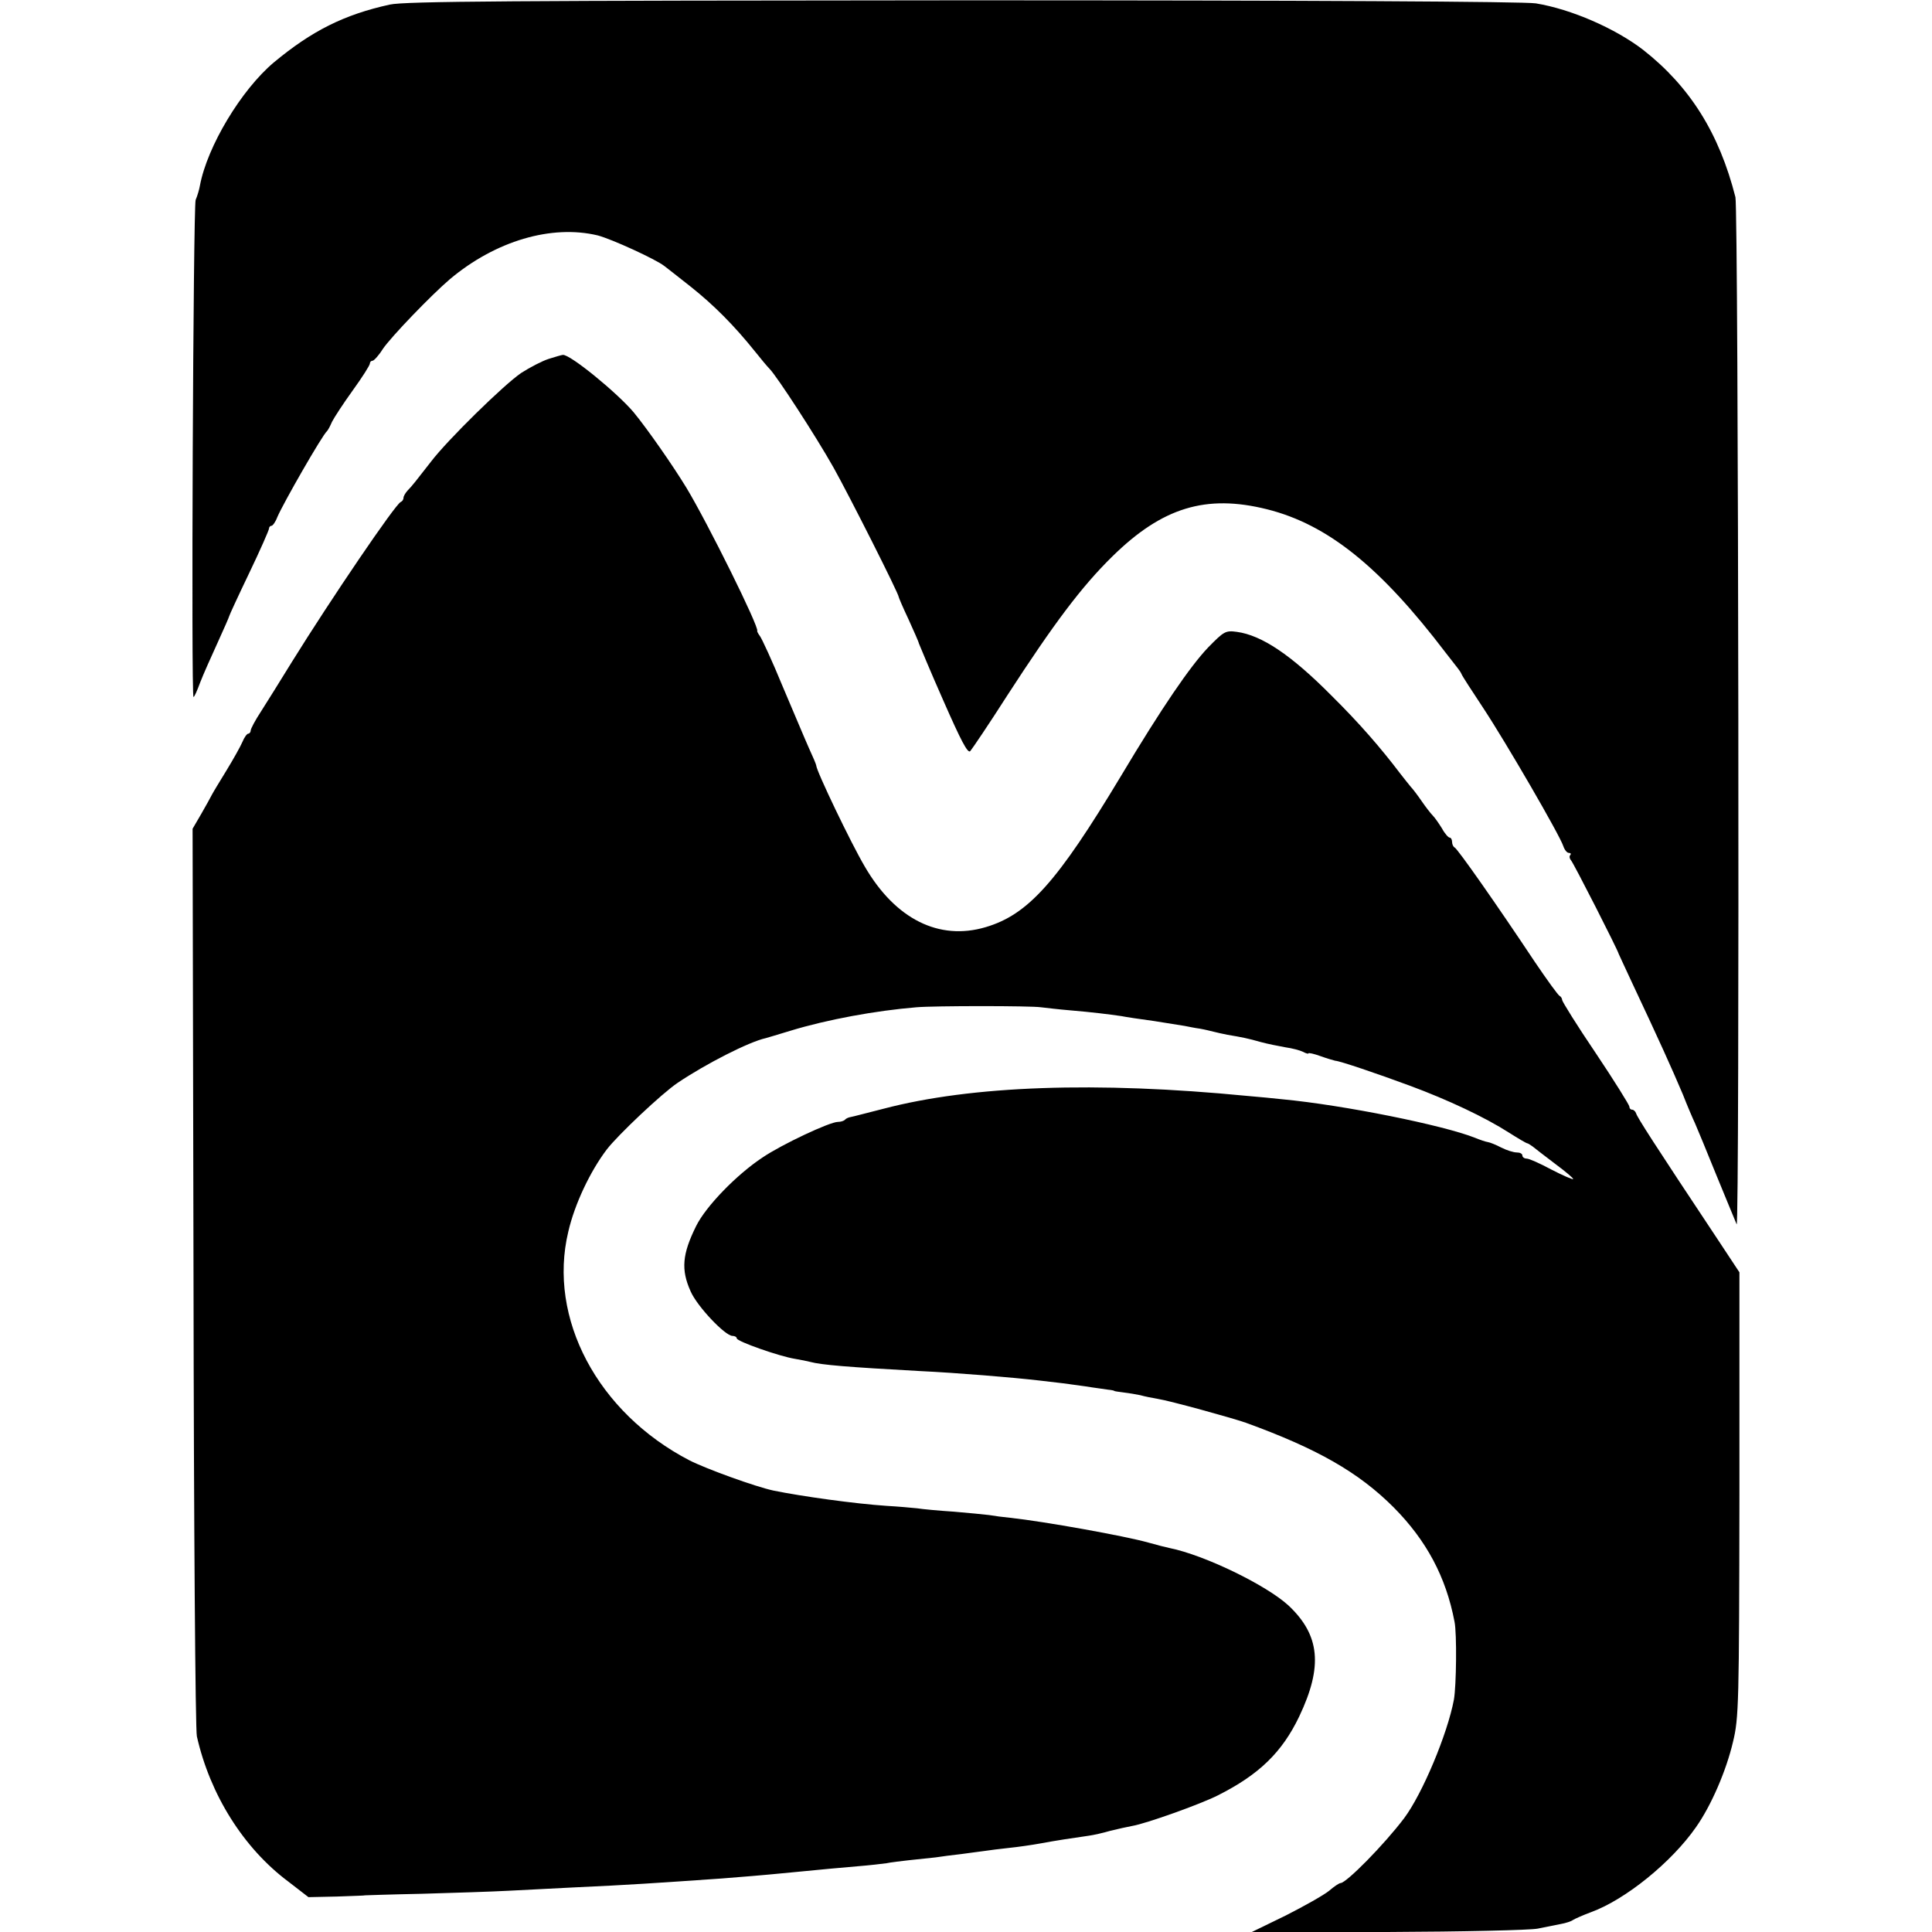
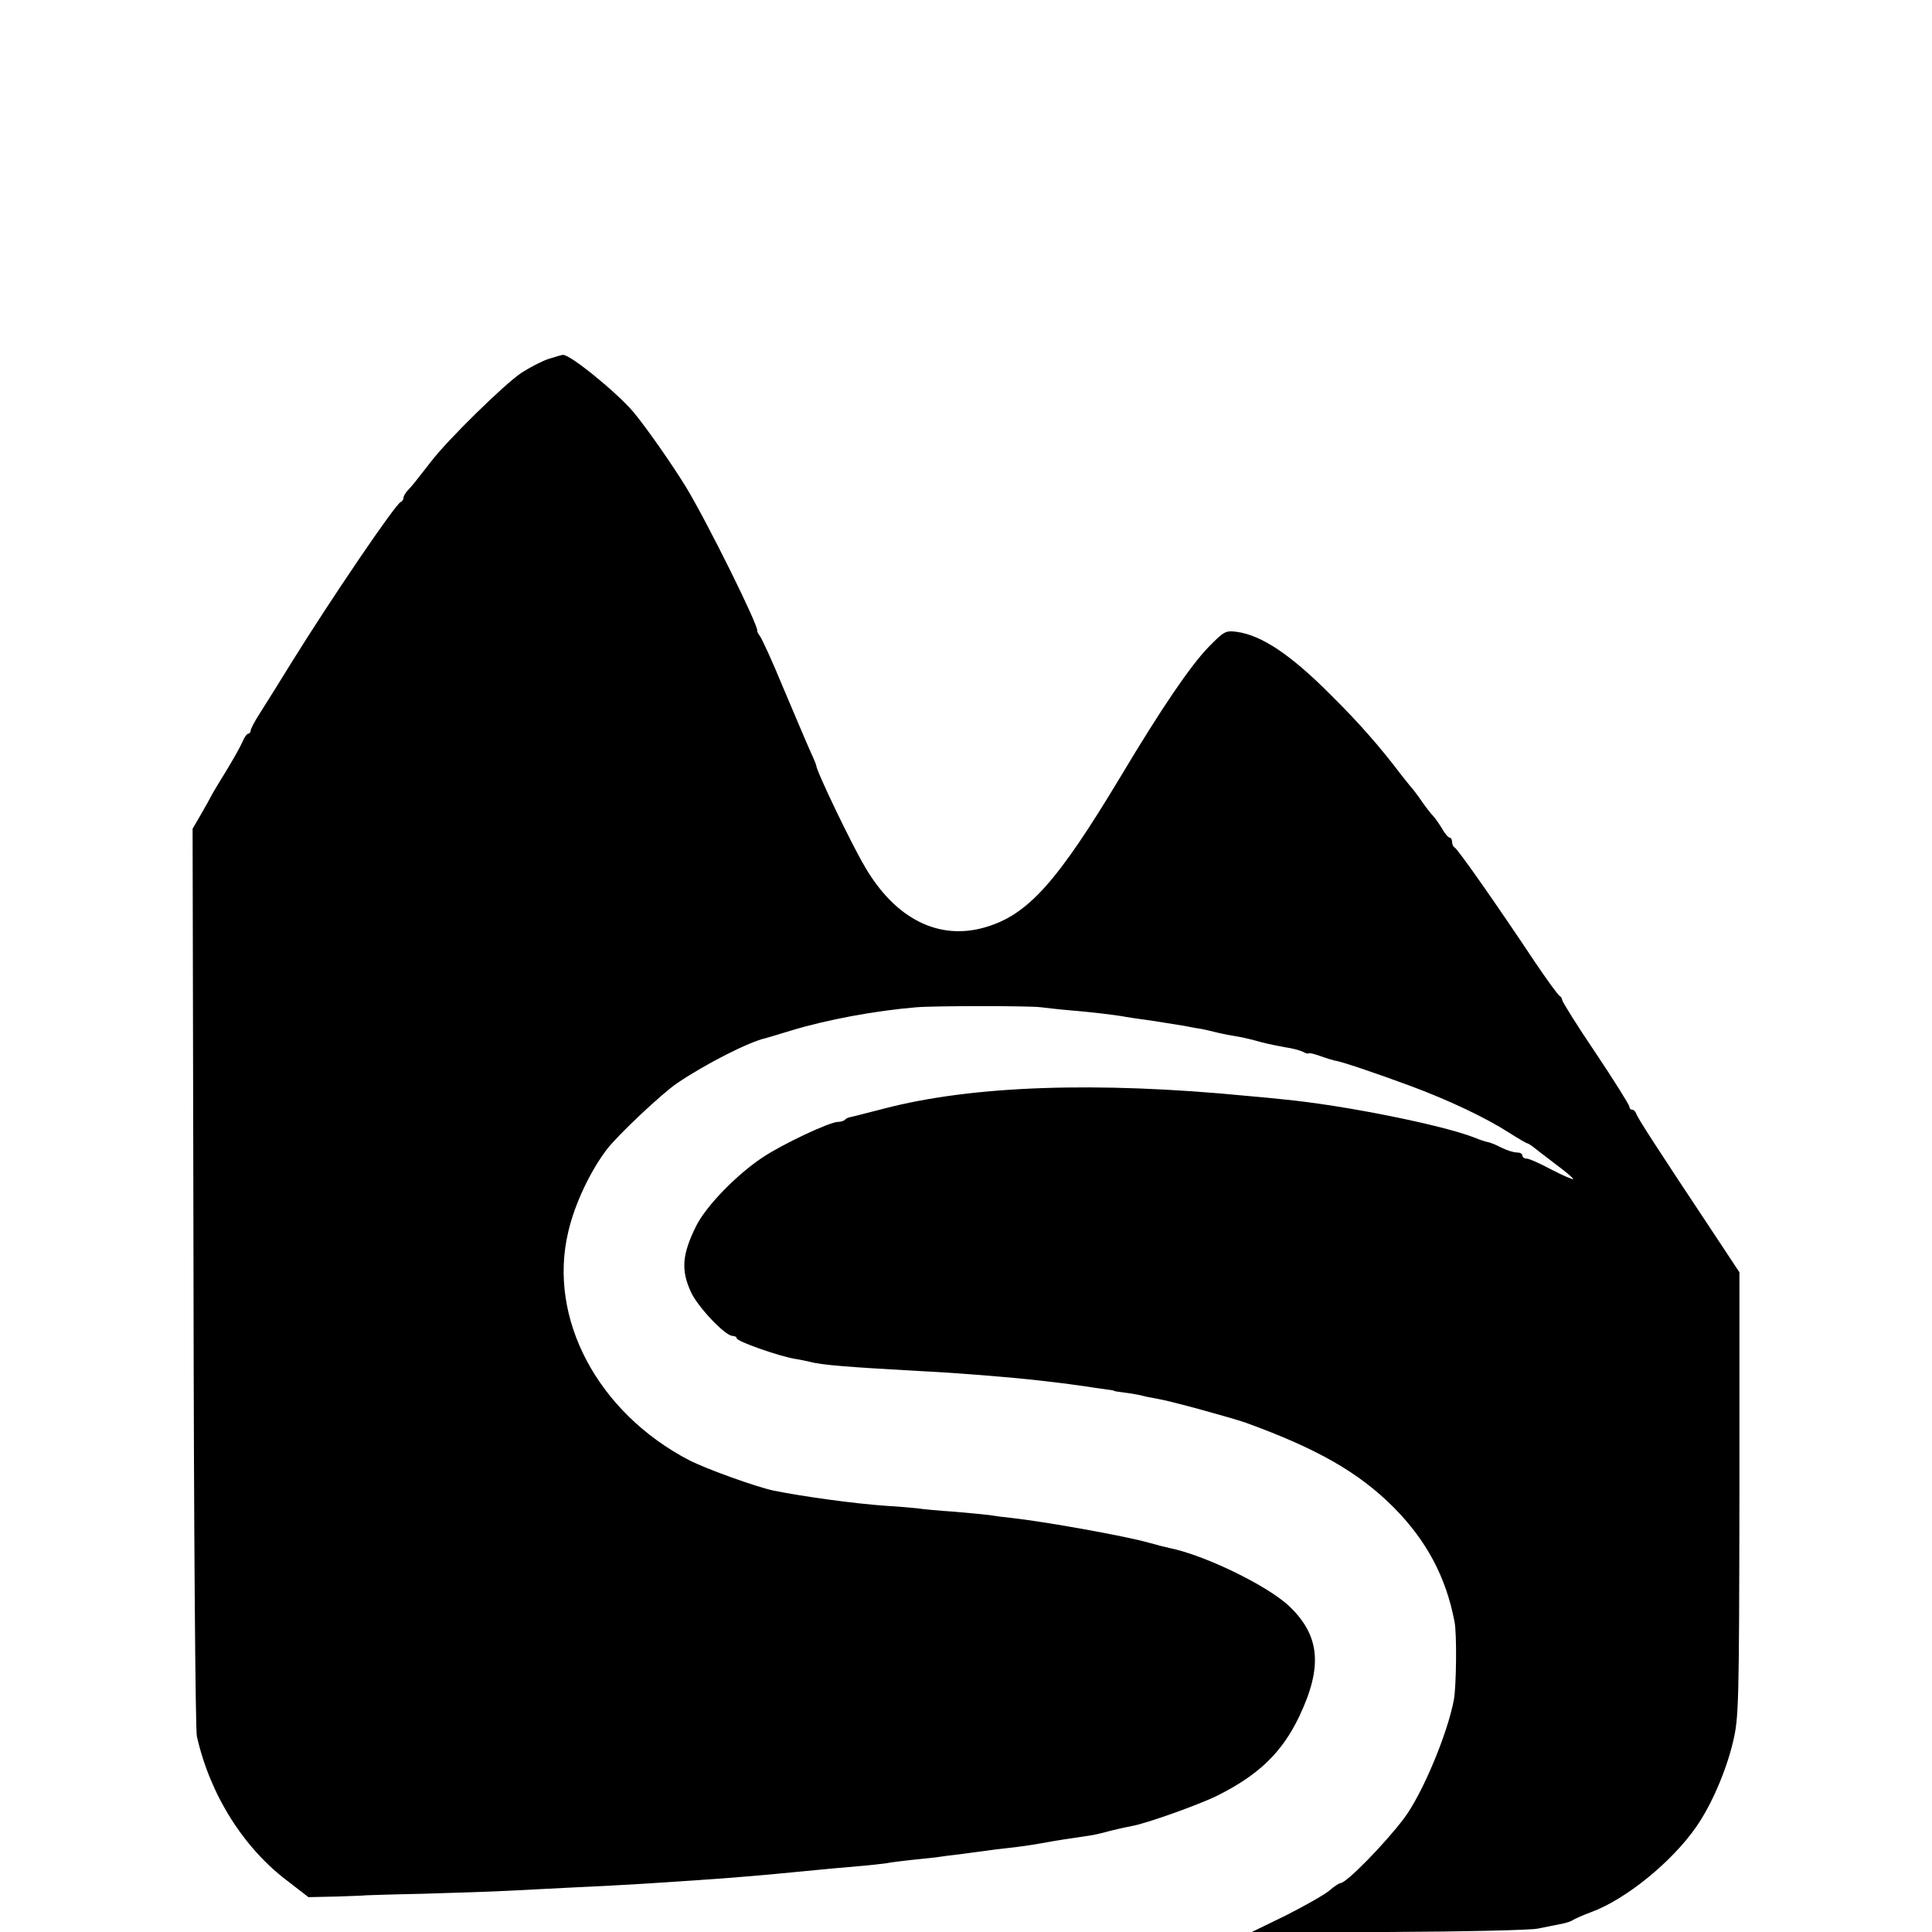
<svg xmlns="http://www.w3.org/2000/svg" version="1.0" width="632pt" height="632pt" viewBox="0 0 632 632" preserveAspectRatio="xMidYMid meet">
  <g transform="translate(0,632) scale(0.1,-0.1)" fill="#000000" stroke="none">
-     <path d="M1275 6305 c-150 -33 -255 -86 -379 -189 -107 -90 -218 -275 -242 -403 -2 -12 -8 -33 -14 -47 -8 -23 -15 -1626 -7 -1626 3 0 12 21 22 48 10 26 36 84 57 130 21 46 38 85 38 87 0 2 29 65 65 140 36 75 65 141 65 146 0 5 4 9 8 9 4 0 13 12 19 28 19 45 148 270 163 282 3 3 10 16 16 30 7 14 37 60 68 103 31 43 56 82 56 88 0 5 4 9 9 9 4 0 20 17 33 38 27 40 159 177 220 229 149 125 332 179 483 143 46 -12 190 -78 218 -100 7 -5 46 -36 88 -69 74 -59 140 -125 209 -211 19 -24 40 -49 47 -56 24 -24 152 -221 210 -324 52 -93 213 -412 213 -423 0 -2 14 -35 32 -73 17 -38 33 -73 34 -79 2 -5 37 -90 80 -187 58 -132 80 -174 88 -165 6 7 61 88 121 182 153 236 243 356 344 455 163 160 306 204 506 154 199 -50 371 -189 584 -469 17 -22 35 -45 39 -50 5 -6 11 -15 13 -20 2 -6 34 -55 71 -111 74 -112 251 -417 262 -452 4 -12 12 -22 18 -22 6 0 8 -3 5 -7 -4 -3 -3 -11 2 -17 9 -10 154 -295 156 -306 1 -3 21 -45 44 -95 88 -187 130 -280 166 -365 14 -36 32 -78 40 -95 7 -16 39 -93 70 -170 32 -77 61 -149 66 -160 10 -25 6 3319 -4 3360 -53 209 -149 362 -302 482 -91 70 -235 133 -351 152 -37 6 -744 10 -1874 10 -1468 -1 -1826 -3 -1875 -14z" />
    <path d="M1795 5146 c-22 -7 -62 -28 -90 -46 -55 -37 -241 -219 -295 -290 -46 -59 -62 -80 -77 -95 -7 -8 -13 -18 -13 -23 0 -6 -4 -12 -9 -14 -17 -6 -230 -320 -356 -523 -37 -60 -83 -134 -101 -162 -19 -29 -34 -57 -34 -63 0 -5 -4 -10 -8 -10 -4 0 -13 -12 -19 -27 -7 -16 -30 -57 -52 -93 -22 -36 -44 -72 -48 -80 -4 -8 -20 -37 -35 -63 l-28 -48 3 -1467 c1 -807 6 -1483 11 -1502 43 -191 153 -366 299 -475 l66 -51 93 2 c51 2 93 3 93 4 0 0 83 3 185 5 102 3 230 7 285 10 55 3 152 8 215 11 177 8 264 14 480 29 85 7 107 8 230 20 115 11 143 14 215 20 38 3 81 8 95 10 14 3 48 7 75 10 28 3 66 7 85 9 19 3 58 8 85 11 28 4 61 8 75 10 14 2 50 7 80 10 30 3 78 10 105 15 48 9 101 17 157 25 15 2 46 9 70 16 24 6 56 13 72 16 43 7 223 71 280 100 135 68 210 141 266 258 78 164 68 266 -35 363 -73 67 -275 165 -389 188 -10 2 -42 10 -70 18 -74 21 -340 69 -452 81 -21 2 -52 6 -69 9 -16 2 -68 7 -115 11 -47 3 -101 8 -120 11 -19 2 -64 6 -100 8 -104 7 -277 31 -370 50 -60 13 -220 71 -275 99 -300 156 -464 465 -396 748 21 91 72 198 126 269 36 47 181 184 232 218 92 62 233 134 288 146 6 2 42 12 80 24 121 37 280 66 413 77 58 5 374 5 407 0 17 -2 59 -7 95 -10 72 -6 128 -13 169 -19 14 -3 62 -10 106 -16 44 -7 89 -14 100 -16 11 -2 34 -7 50 -9 17 -3 37 -8 45 -10 8 -2 29 -7 45 -10 48 -8 68 -12 110 -24 22 -6 58 -13 80 -17 22 -3 48 -10 58 -15 9 -5 17 -7 17 -5 0 3 18 -1 40 -9 22 -8 44 -14 48 -15 13 0 137 -42 245 -82 124 -46 245 -103 323 -153 30 -19 57 -35 60 -35 2 0 10 -5 17 -10 7 -6 40 -31 74 -57 35 -26 61 -48 59 -50 -2 -2 -34 12 -71 31 -37 20 -73 36 -81 36 -8 0 -14 5 -14 10 0 6 -8 10 -18 10 -11 0 -33 7 -51 16 -17 9 -37 17 -44 18 -7 1 -25 7 -42 14 -103 41 -429 107 -630 126 -27 3 -79 8 -115 11 -492 48 -901 34 -1190 -42 -52 -13 -100 -26 -107 -27 -7 -1 -16 -5 -19 -9 -4 -4 -14 -7 -23 -7 -27 0 -184 -74 -246 -116 -85 -56 -186 -160 -218 -225 -45 -91 -50 -142 -18 -213 21 -49 113 -146 137 -146 8 0 14 -4 14 -8 0 -10 140 -59 190 -67 19 -3 42 -8 50 -10 37 -10 122 -17 358 -30 125 -6 306 -21 392 -31 72 -8 85 -10 150 -19 30 -5 64 -9 75 -11 11 -1 20 -3 20 -4 0 -1 14 -3 30 -5 17 -2 41 -6 55 -9 14 -4 39 -9 57 -12 39 -6 242 -62 288 -78 234 -85 369 -162 484 -277 107 -108 171 -227 199 -374 8 -39 6 -210 -2 -255 -21 -112 -103 -308 -163 -388 -65 -86 -189 -212 -208 -212 -4 0 -21 -11 -37 -25 -17 -14 -81 -50 -142 -81 l-111 -54 445 0 c245 1 465 6 490 11 25 5 59 12 75 15 17 3 35 9 40 13 6 4 33 16 60 26 112 41 263 163 343 278 50 71 99 185 121 279 19 78 20 124 21 810 l0 726 -72 109 c-208 313 -263 399 -266 411 -2 6 -8 12 -13 12 -5 0 -9 4 -9 10 0 5 -49 84 -110 175 -61 90 -110 169 -110 174 0 5 -4 11 -8 13 -5 2 -41 52 -81 111 -125 188 -254 372 -263 375 -4 2 -8 10 -8 18 0 8 -4 14 -8 14 -4 0 -16 13 -25 30 -10 16 -23 35 -30 42 -7 7 -24 29 -37 48 -13 19 -29 40 -35 46 -5 6 -21 26 -35 44 -63 83 -132 163 -225 255 -132 133 -228 197 -309 208 -37 5 -42 2 -94 -51 -59 -62 -151 -196 -286 -422 -208 -346 -303 -452 -442 -493 -152 -45 -295 26 -395 198 -45 76 -159 314 -159 331 0 3 -11 29 -24 57 -13 29 -51 120 -86 202 -34 83 -68 156 -74 164 -6 8 -10 16 -9 17 7 12 -162 353 -232 469 -44 72 -126 190 -172 246 -54 64 -209 191 -232 188 -3 0 -24 -6 -46 -13z" />
  </g>
</svg>